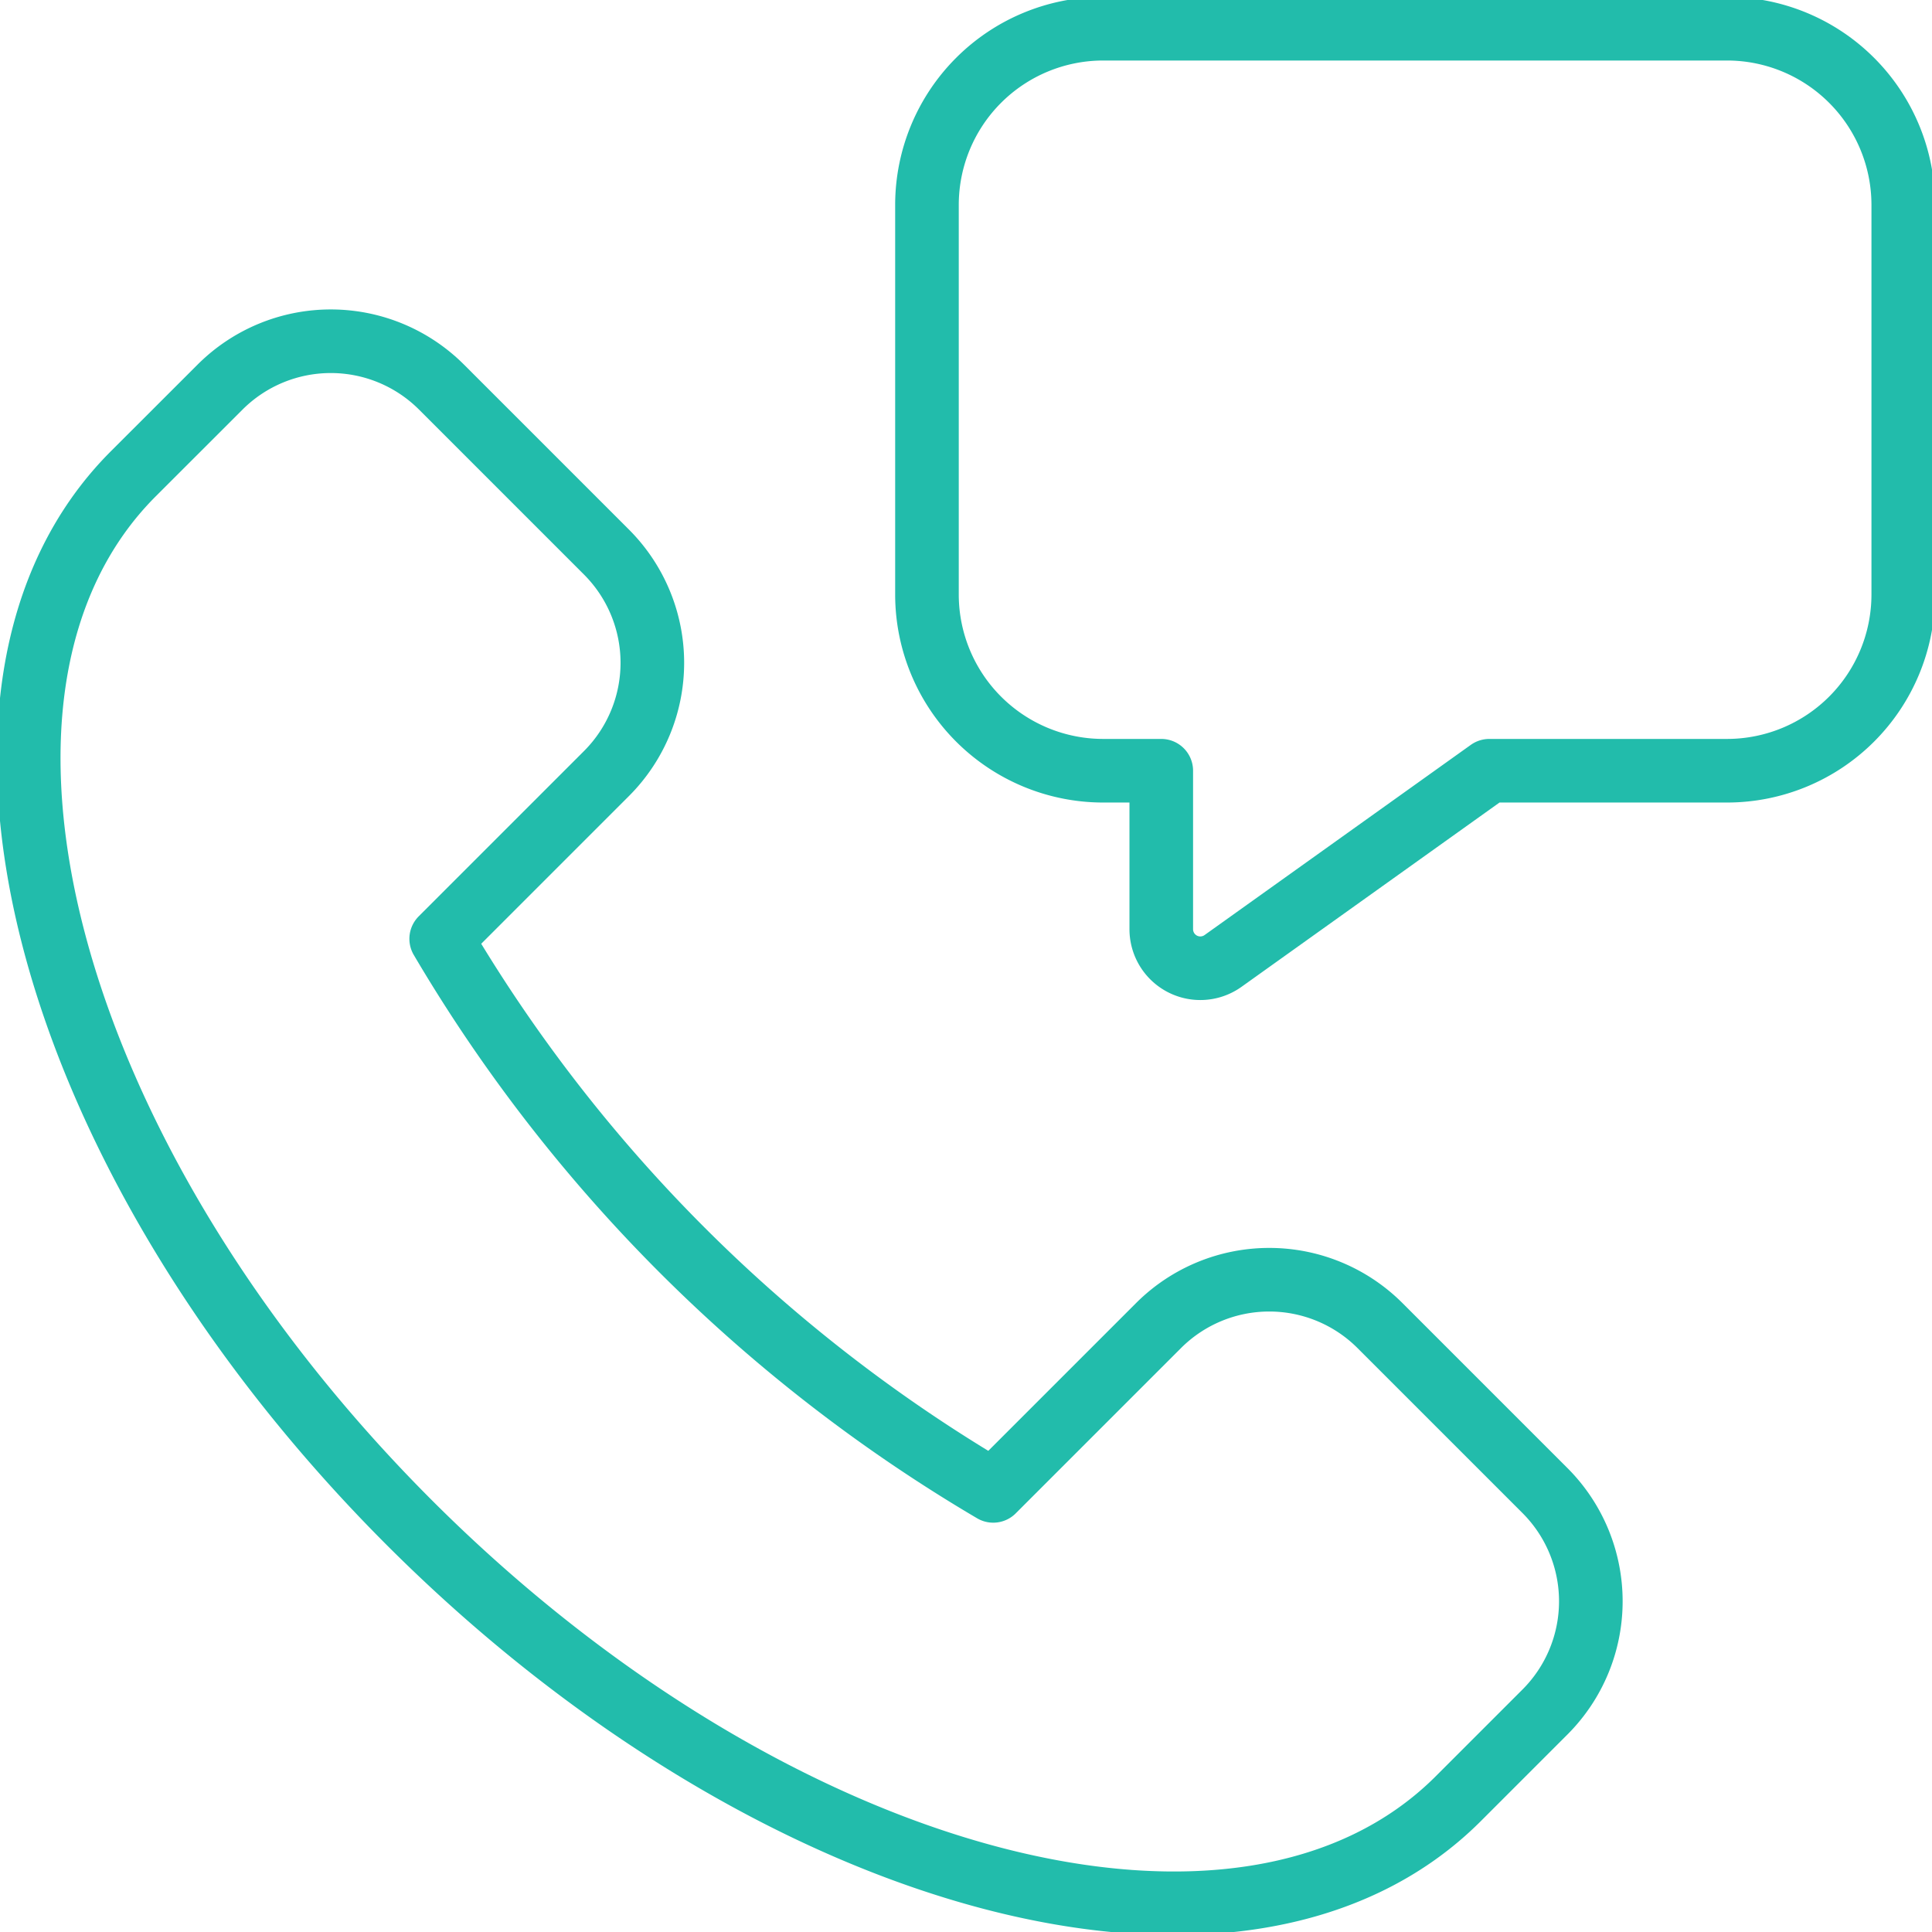
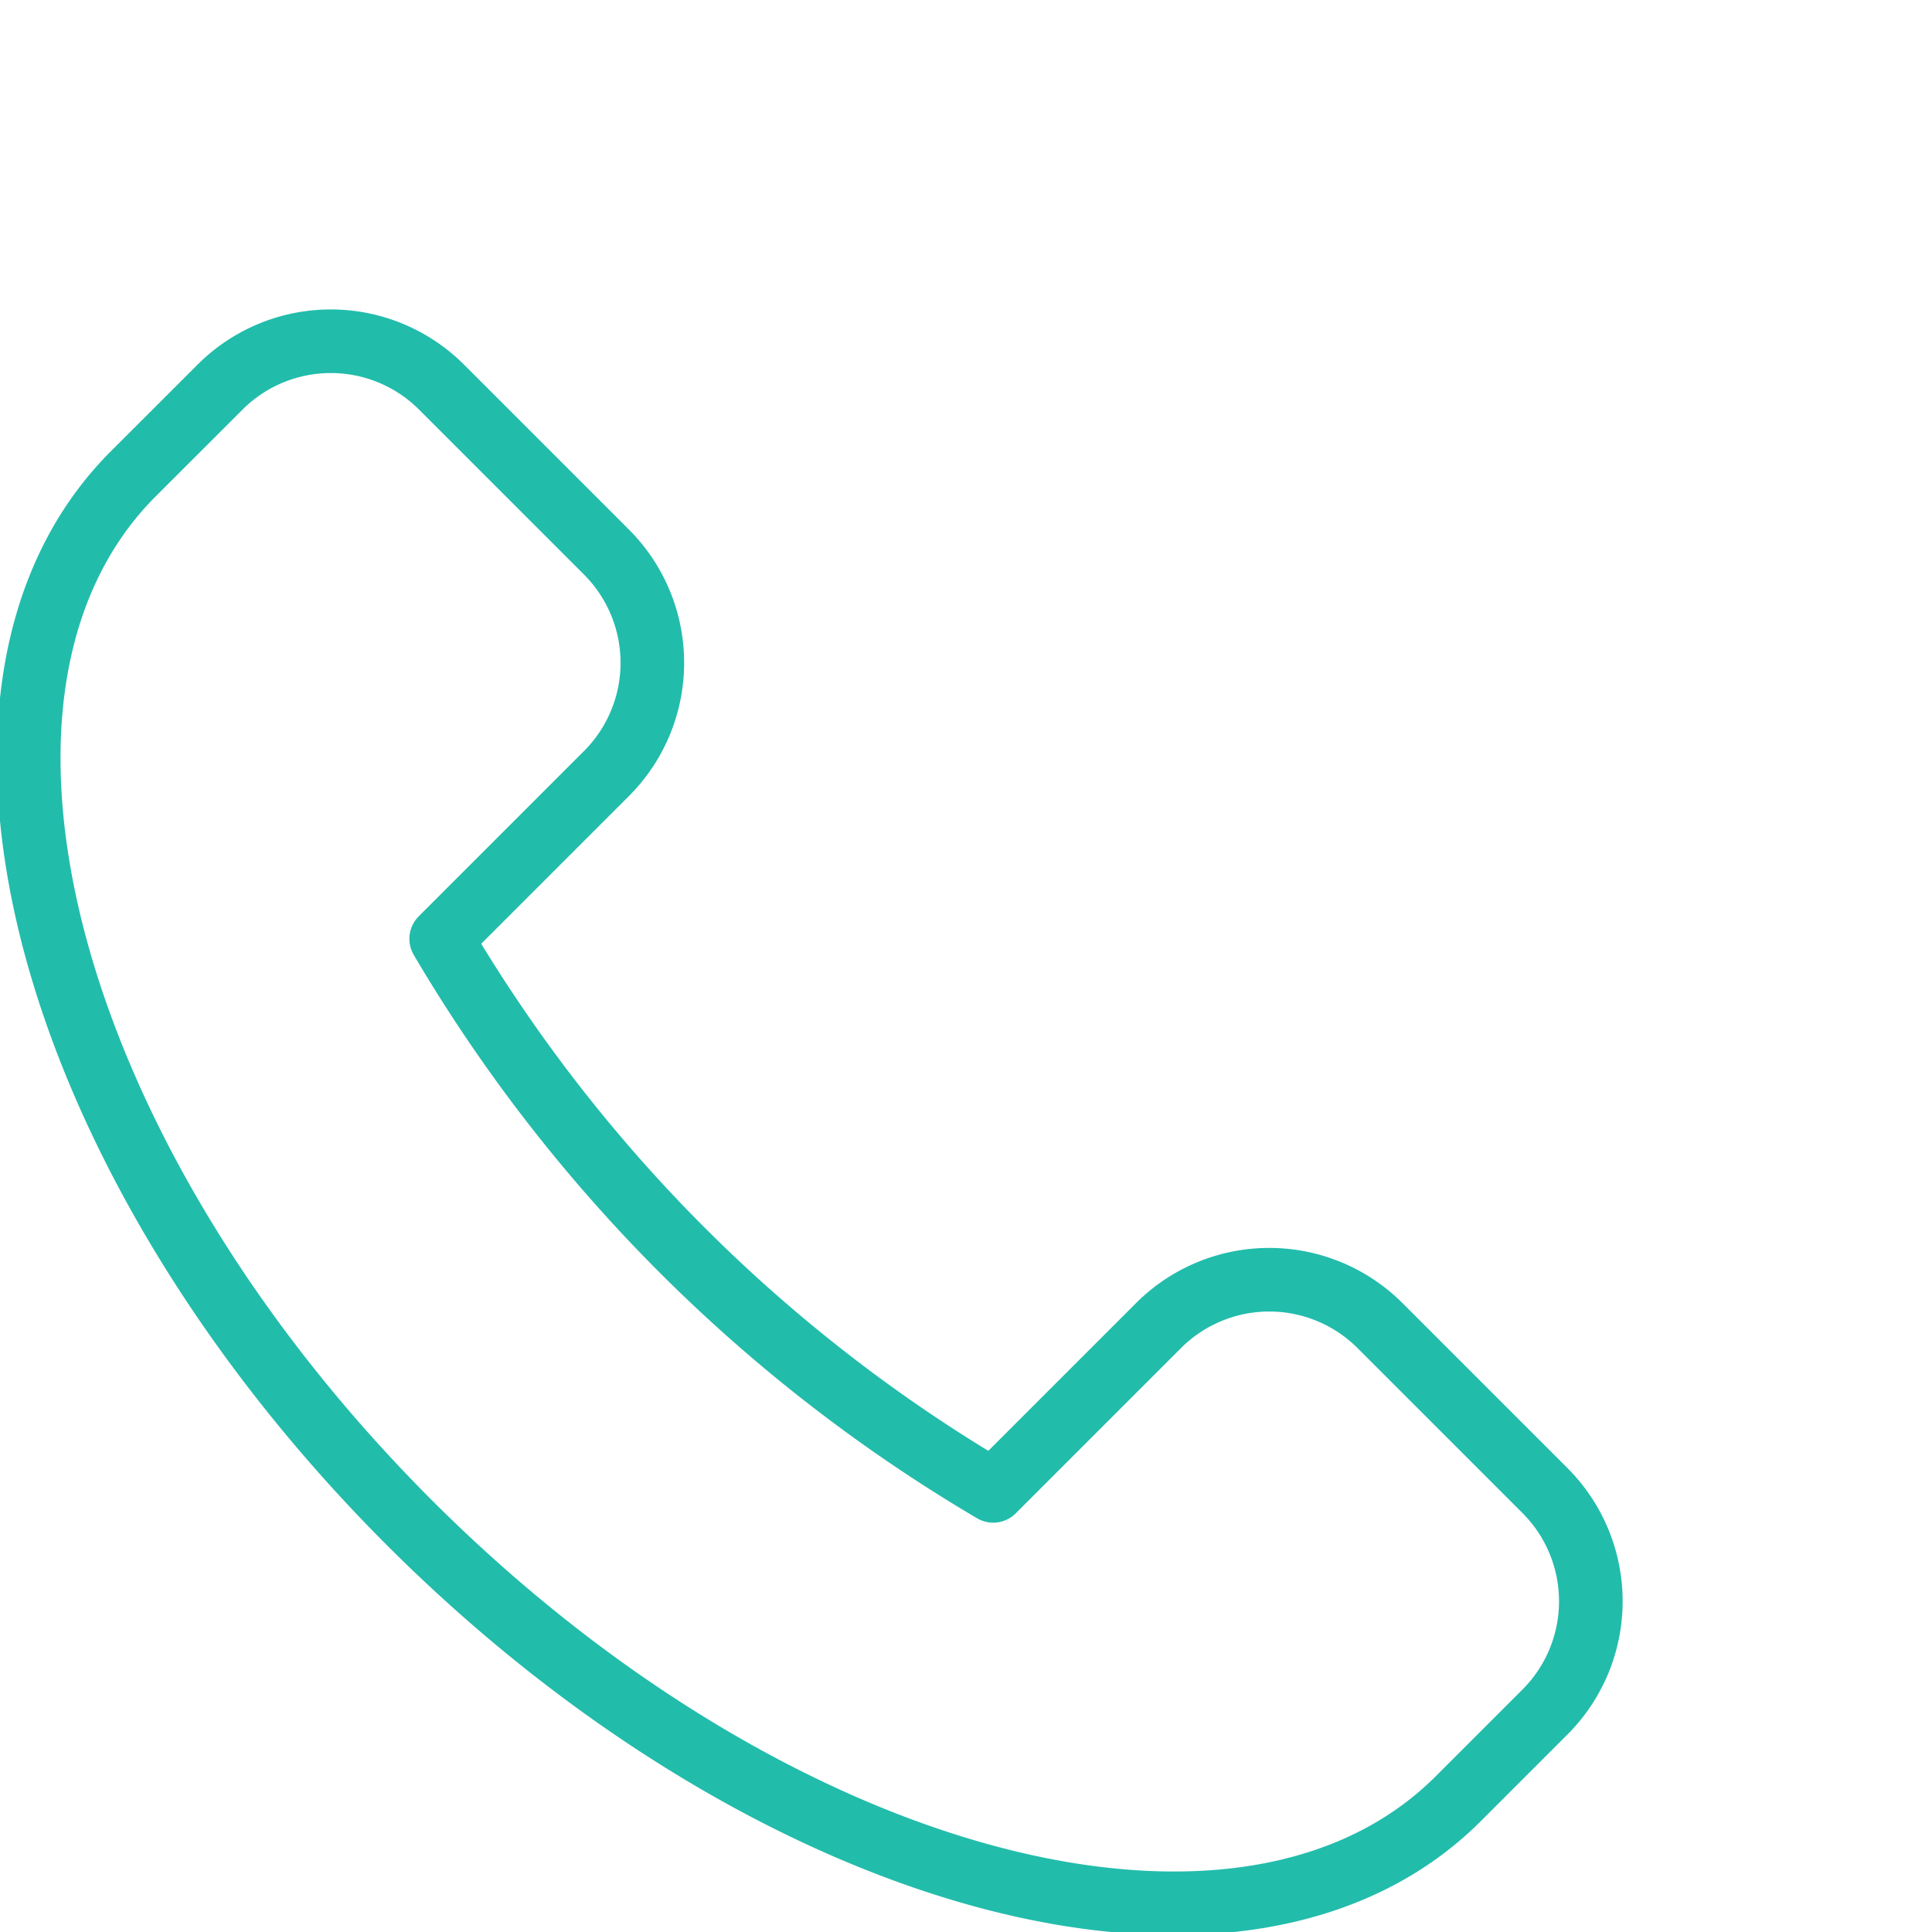
<svg xmlns="http://www.w3.org/2000/svg" id="call-icon" width="60.755" height="60.756" viewBox="0 0 60.755 60.756">
  <defs>
    <clipPath id="clip-path">
      <rect id="Rectangle_241" data-name="Rectangle 241" width="60.755" height="60.756" fill="none" stroke="#22bcab" stroke-width="2" />
    </clipPath>
  </defs>
  <g id="Group_102" data-name="Group 102" clip-path="url(#clip-path)">
    <path id="Path_761" data-name="Path 761" d="M50.954,117.1c-6.712,6.712-21.479,2.825-32.985-8.68S2.577,82.147,9.289,75.435L12.026,72.7a4.925,4.925,0,0,1,6.944,0l5.208,5.208a4.925,4.925,0,0,1,0,6.944l-5.208,5.208a48.972,48.972,0,0,0,17.36,17.36l5.208-5.208a4.925,4.925,0,0,1,6.944,0l5.208,5.208a4.924,4.924,0,0,1,0,6.944Z" transform="translate(-5.096 -60.537)" fill="none" stroke="#22bcab" stroke-linecap="round" stroke-linejoin="round" stroke-width="2" />
-     <path id="Path_762" data-name="Path 762" d="M199.157,6h19.65a5.543,5.543,0,0,1,5.526,5.526V23.808a5.543,5.543,0,0,1-5.526,5.526h-7.491l-8.374,5.982a1.228,1.228,0,0,1-1.942-1V29.334h-1.842a5.543,5.543,0,0,1-5.526-5.526V11.526A5.543,5.543,0,0,1,199.157,6Z" transform="translate(-164.482 -5.097)" fill="none" stroke="#22bcab" stroke-linecap="round" stroke-linejoin="round" stroke-width="2" />
  </g>
</svg>